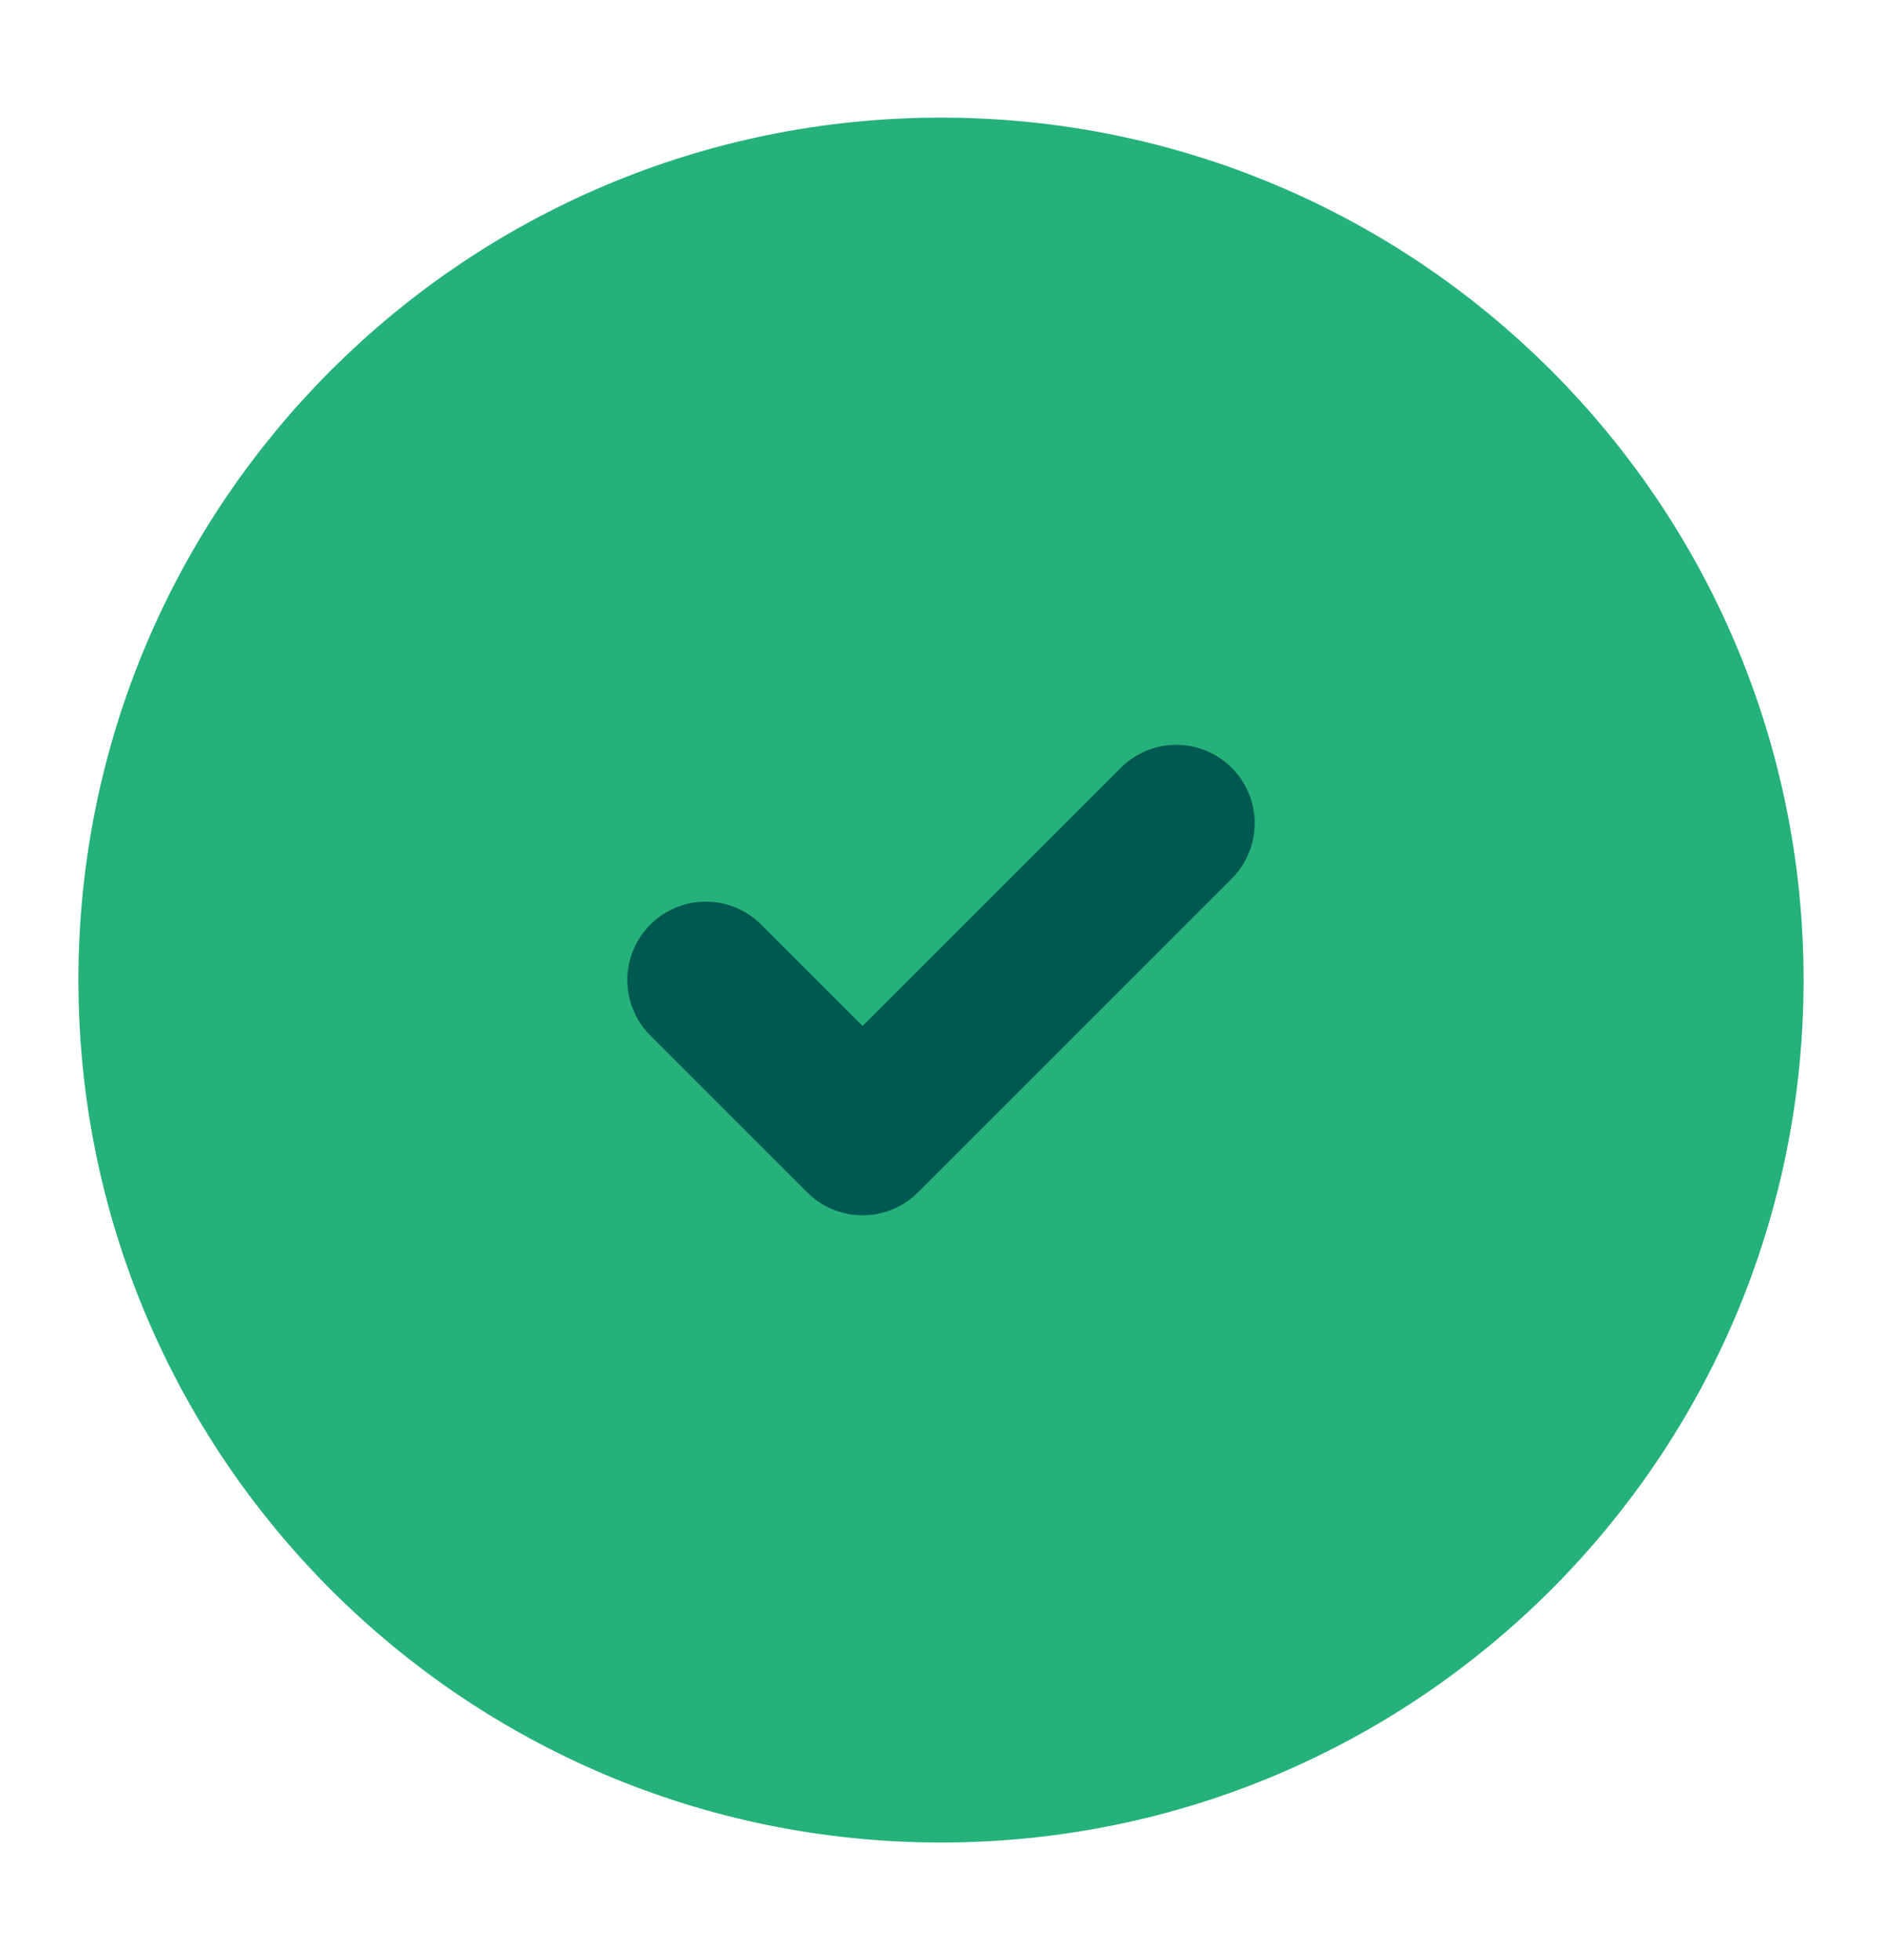
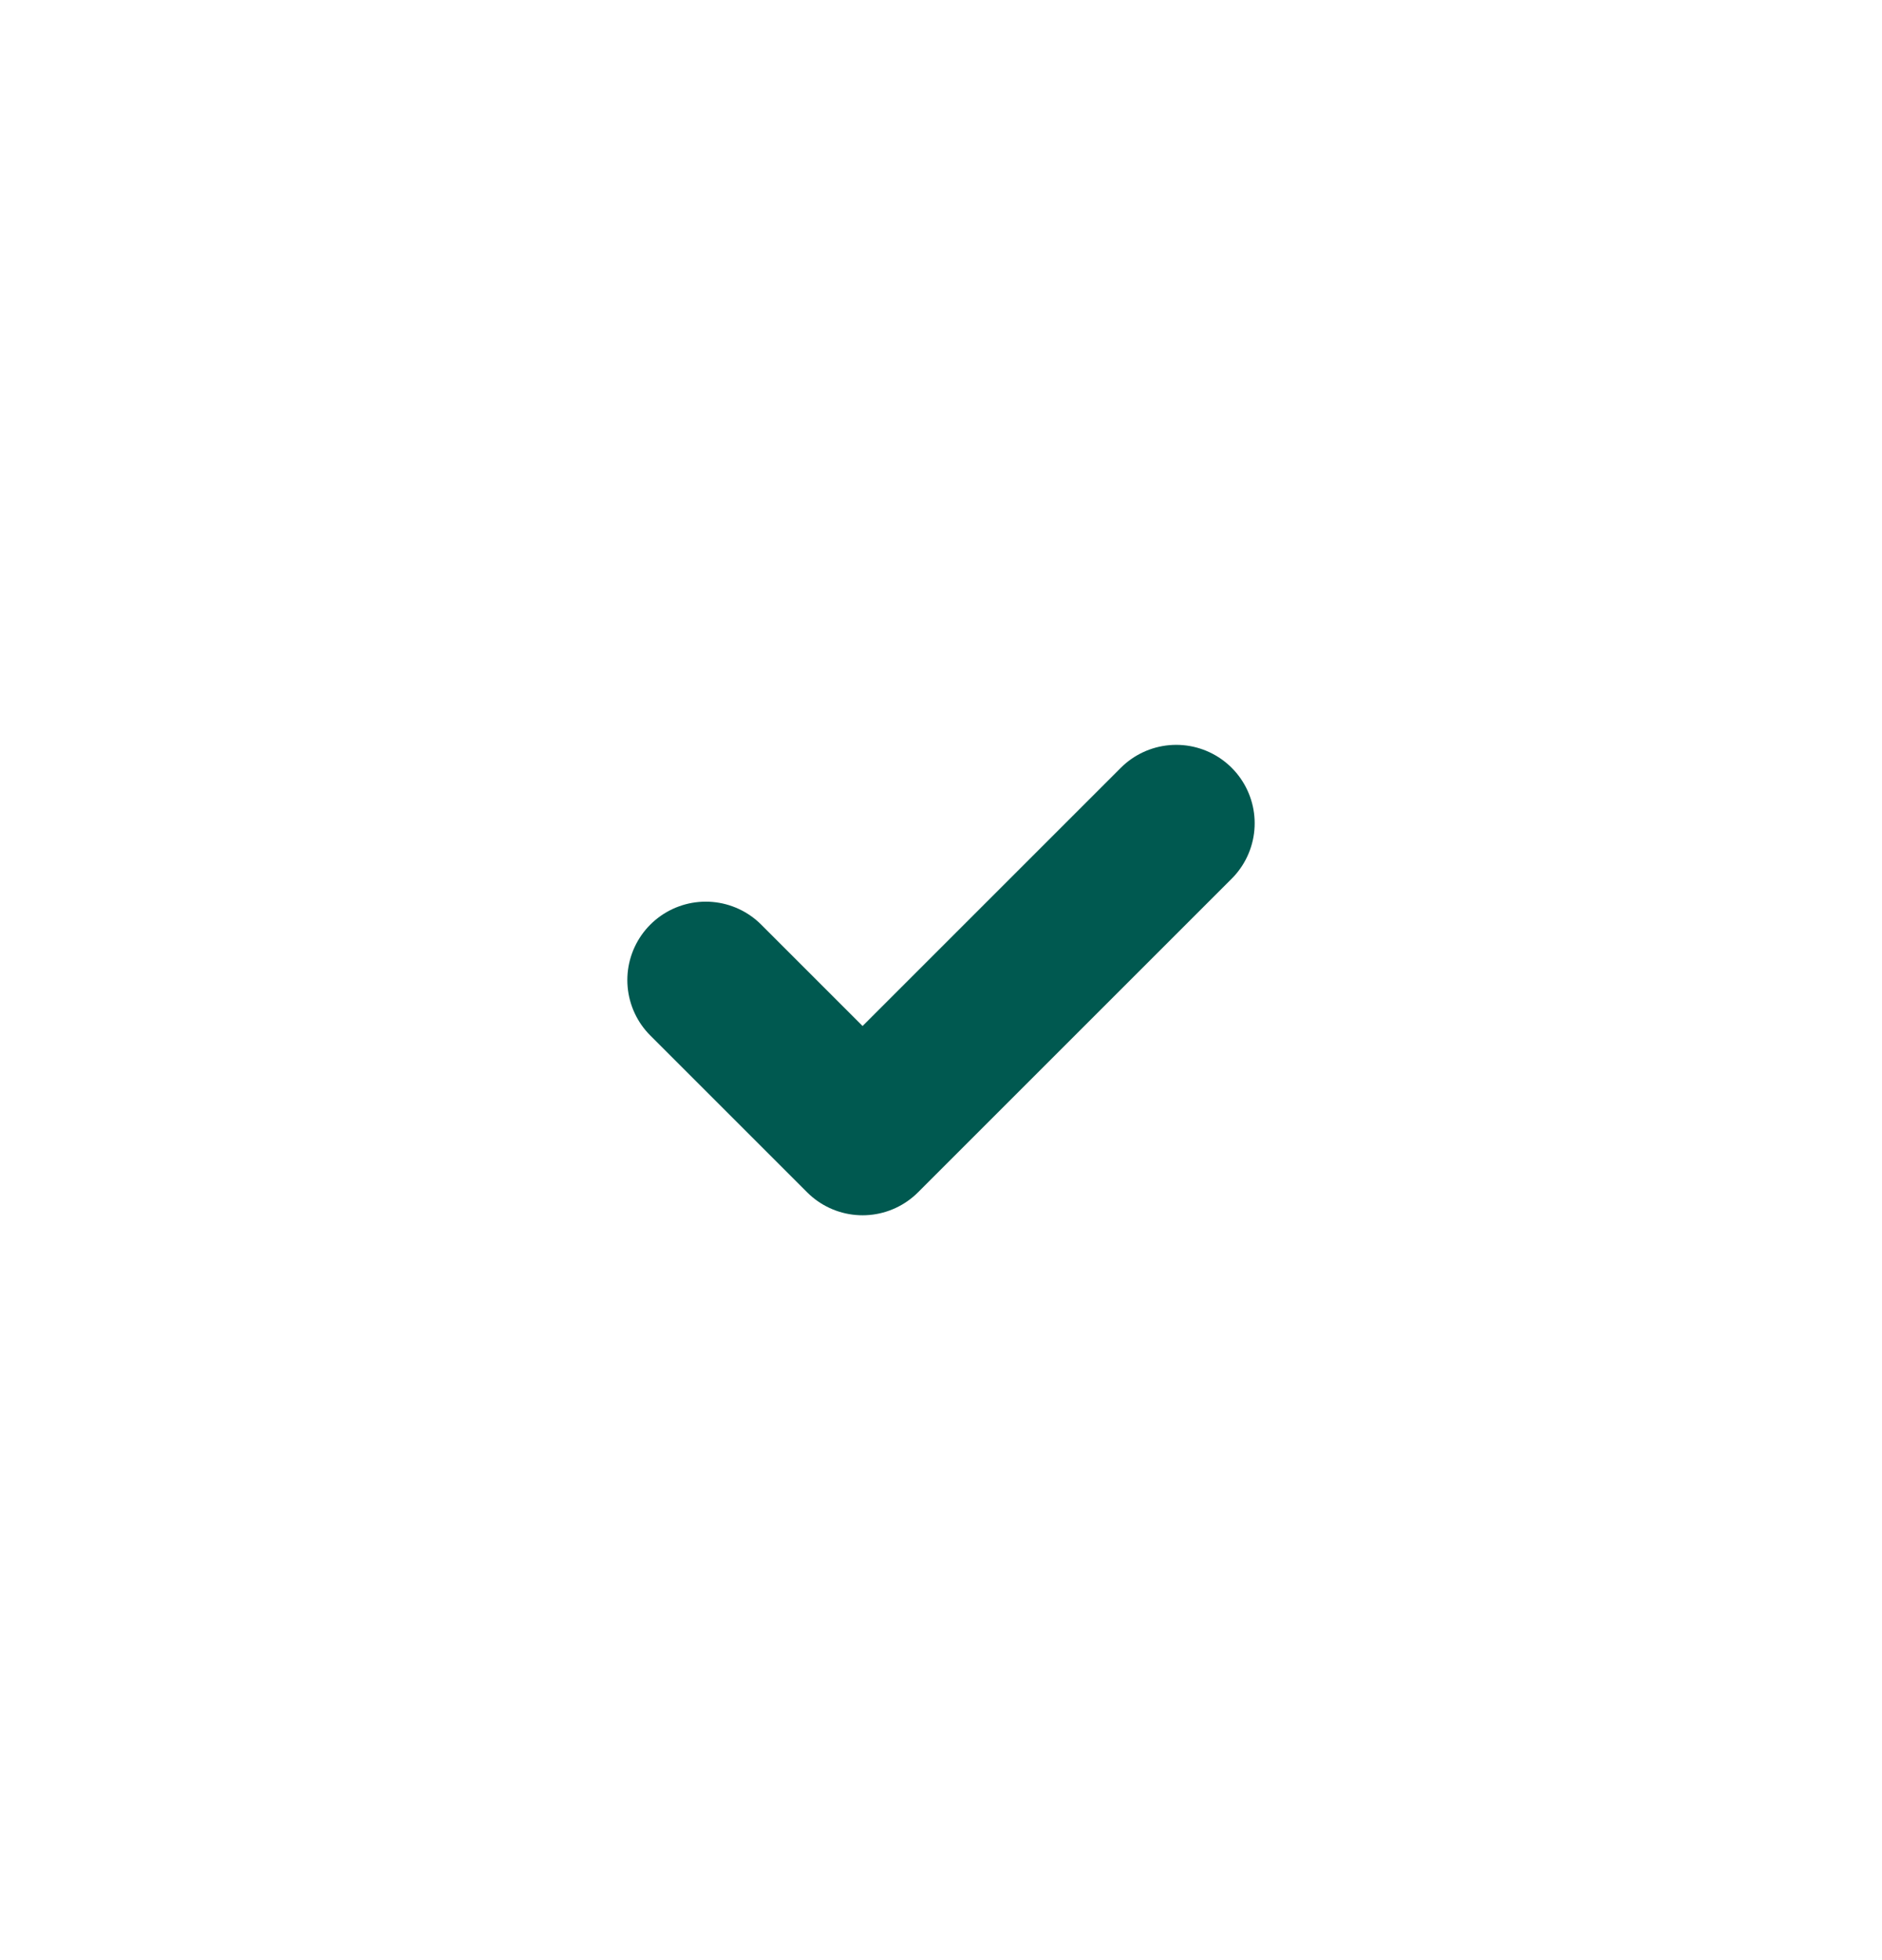
<svg xmlns="http://www.w3.org/2000/svg" width="24" height="25" viewBox="0 0 24 25" fill="none">
-   <path d="M12 22.5C17.523 22.5 22 18.023 22 12.5C22 6.977 17.523 2.5 12 2.5C6.477 2.5 2 6.977 2 12.5C2 18.023 6.477 22.5 12 22.5Z" fill="#25B17A" stroke="#25B17A" stroke-width="2" stroke-linecap="round" stroke-linejoin="round" />
  <path d="M9 12.5L11 14.5L15 10.5" stroke="#005950" stroke-width="2" stroke-linecap="round" stroke-linejoin="round" />
</svg>